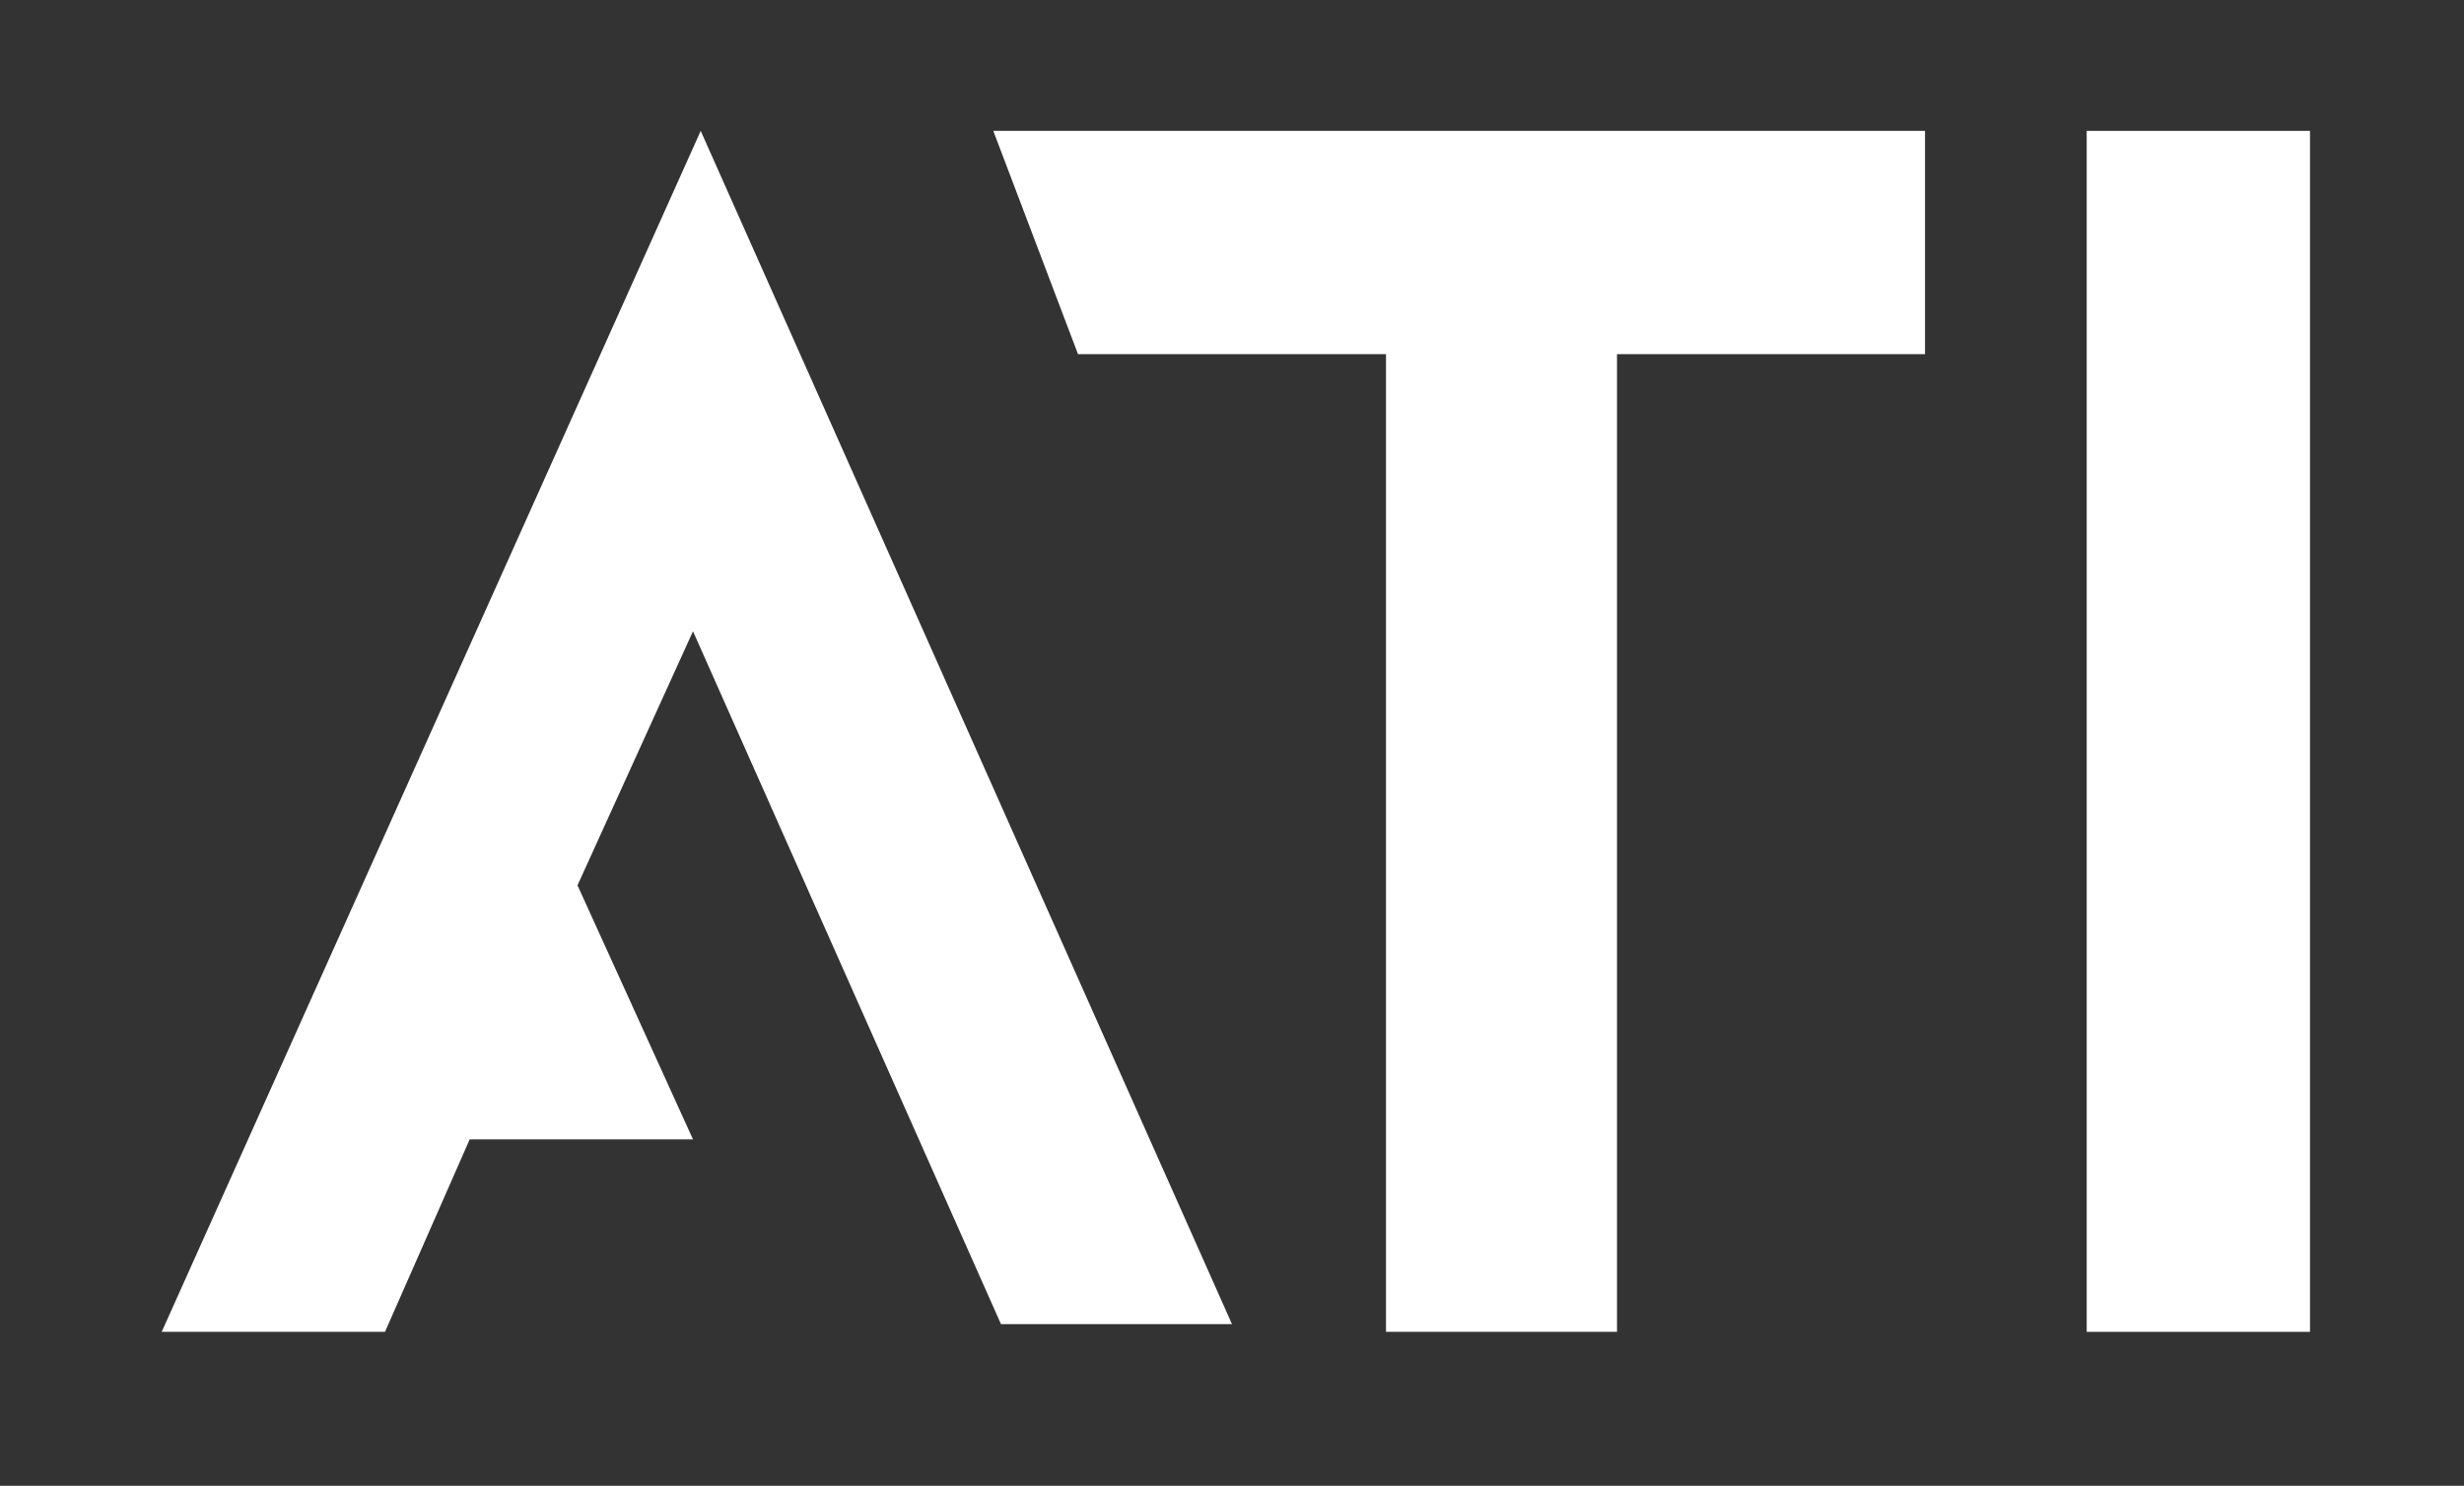
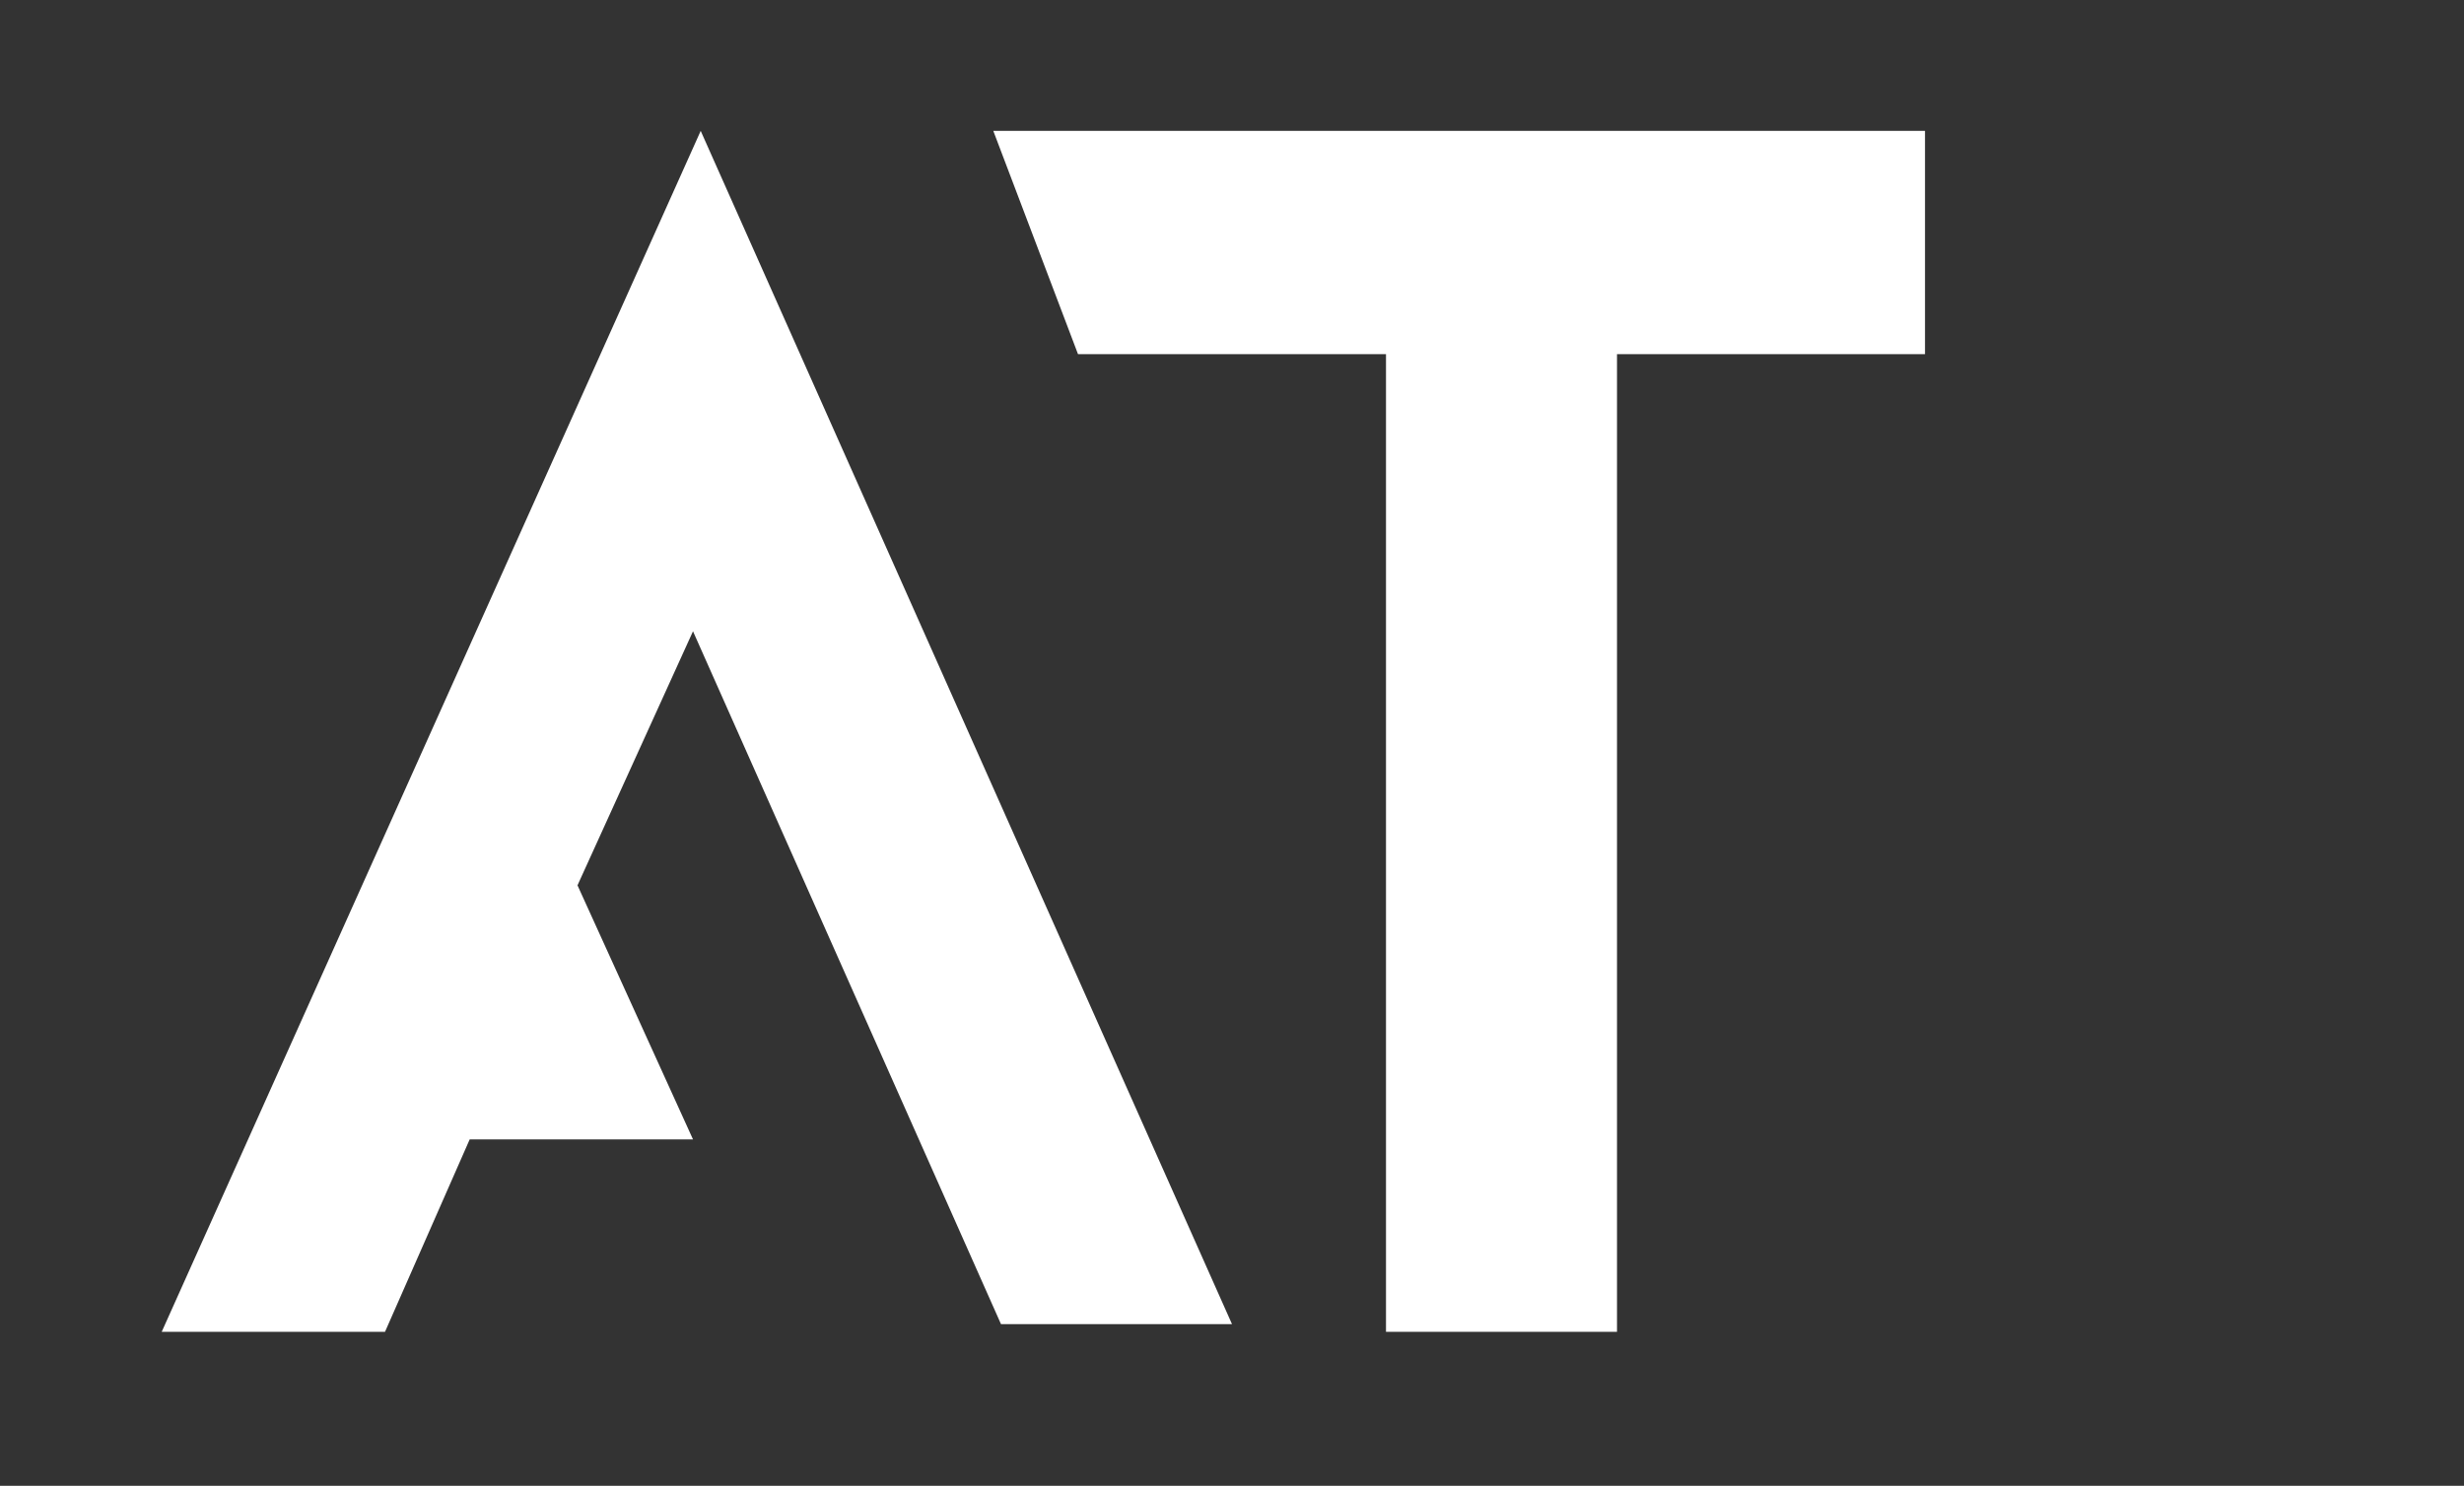
<svg xmlns="http://www.w3.org/2000/svg" version="1.1" id="Layer_1" x="0px" y="0px" viewBox="0 0 32 19.3" style="enable-background:new 0 0 32 19.3;" xml:space="preserve">
  <rect x="0" y="0" width="32" height="19.3" fill="#333333" stroke="none" />
  <style type="text/css">
	.st0{fill:#FFFFFF;}
</style>
  <g id="Layer_1_00000019671959276899868390000001801764195601319817_">
    <g id="Group_23">
-       <rect id="Rectangle_13" x="27.1" y="1.7" class="st0" width="2.9" height="15.6" />
      <path id="Path_24" class="st0" d="M9.1,1.7l-7,15.6H5l1.1-2.5H9l-1.5-3.3L9,8.2l4,9h3L9.1,1.7z" />
      <path id="Path_25" class="st0" d="M25,1.7H12.9L14,4.6h4v12.7h3V4.6h4V1.7L25,1.7z" />
    </g>
  </g>
</svg>